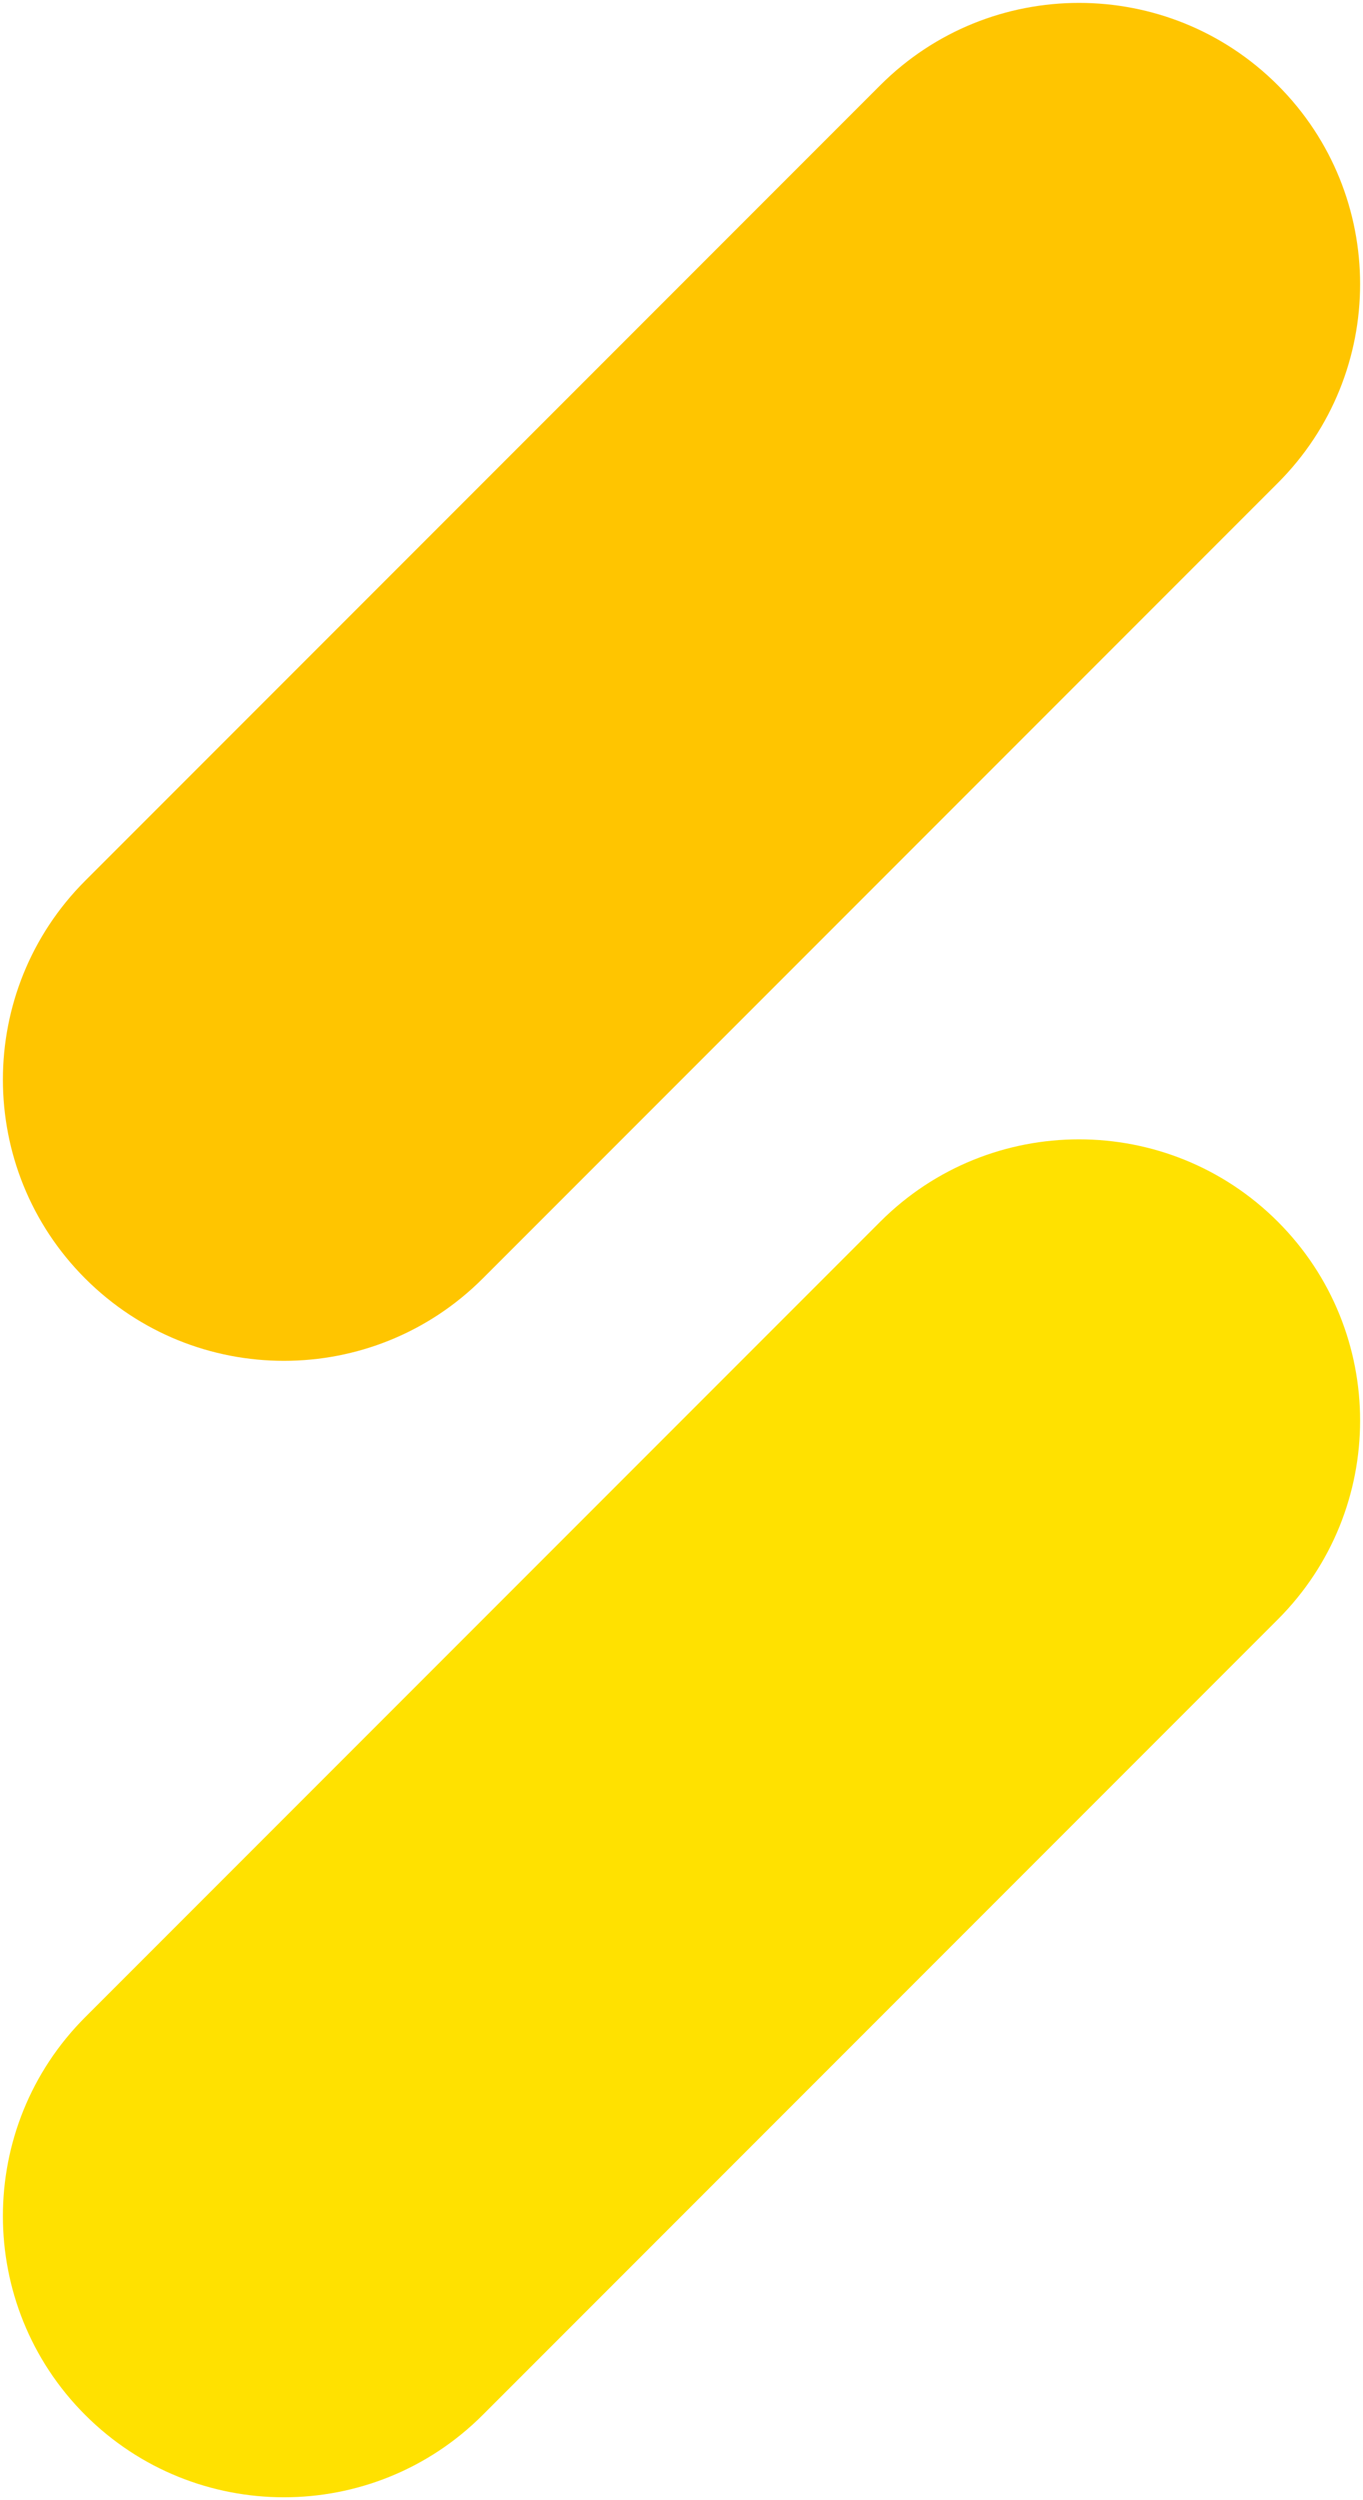
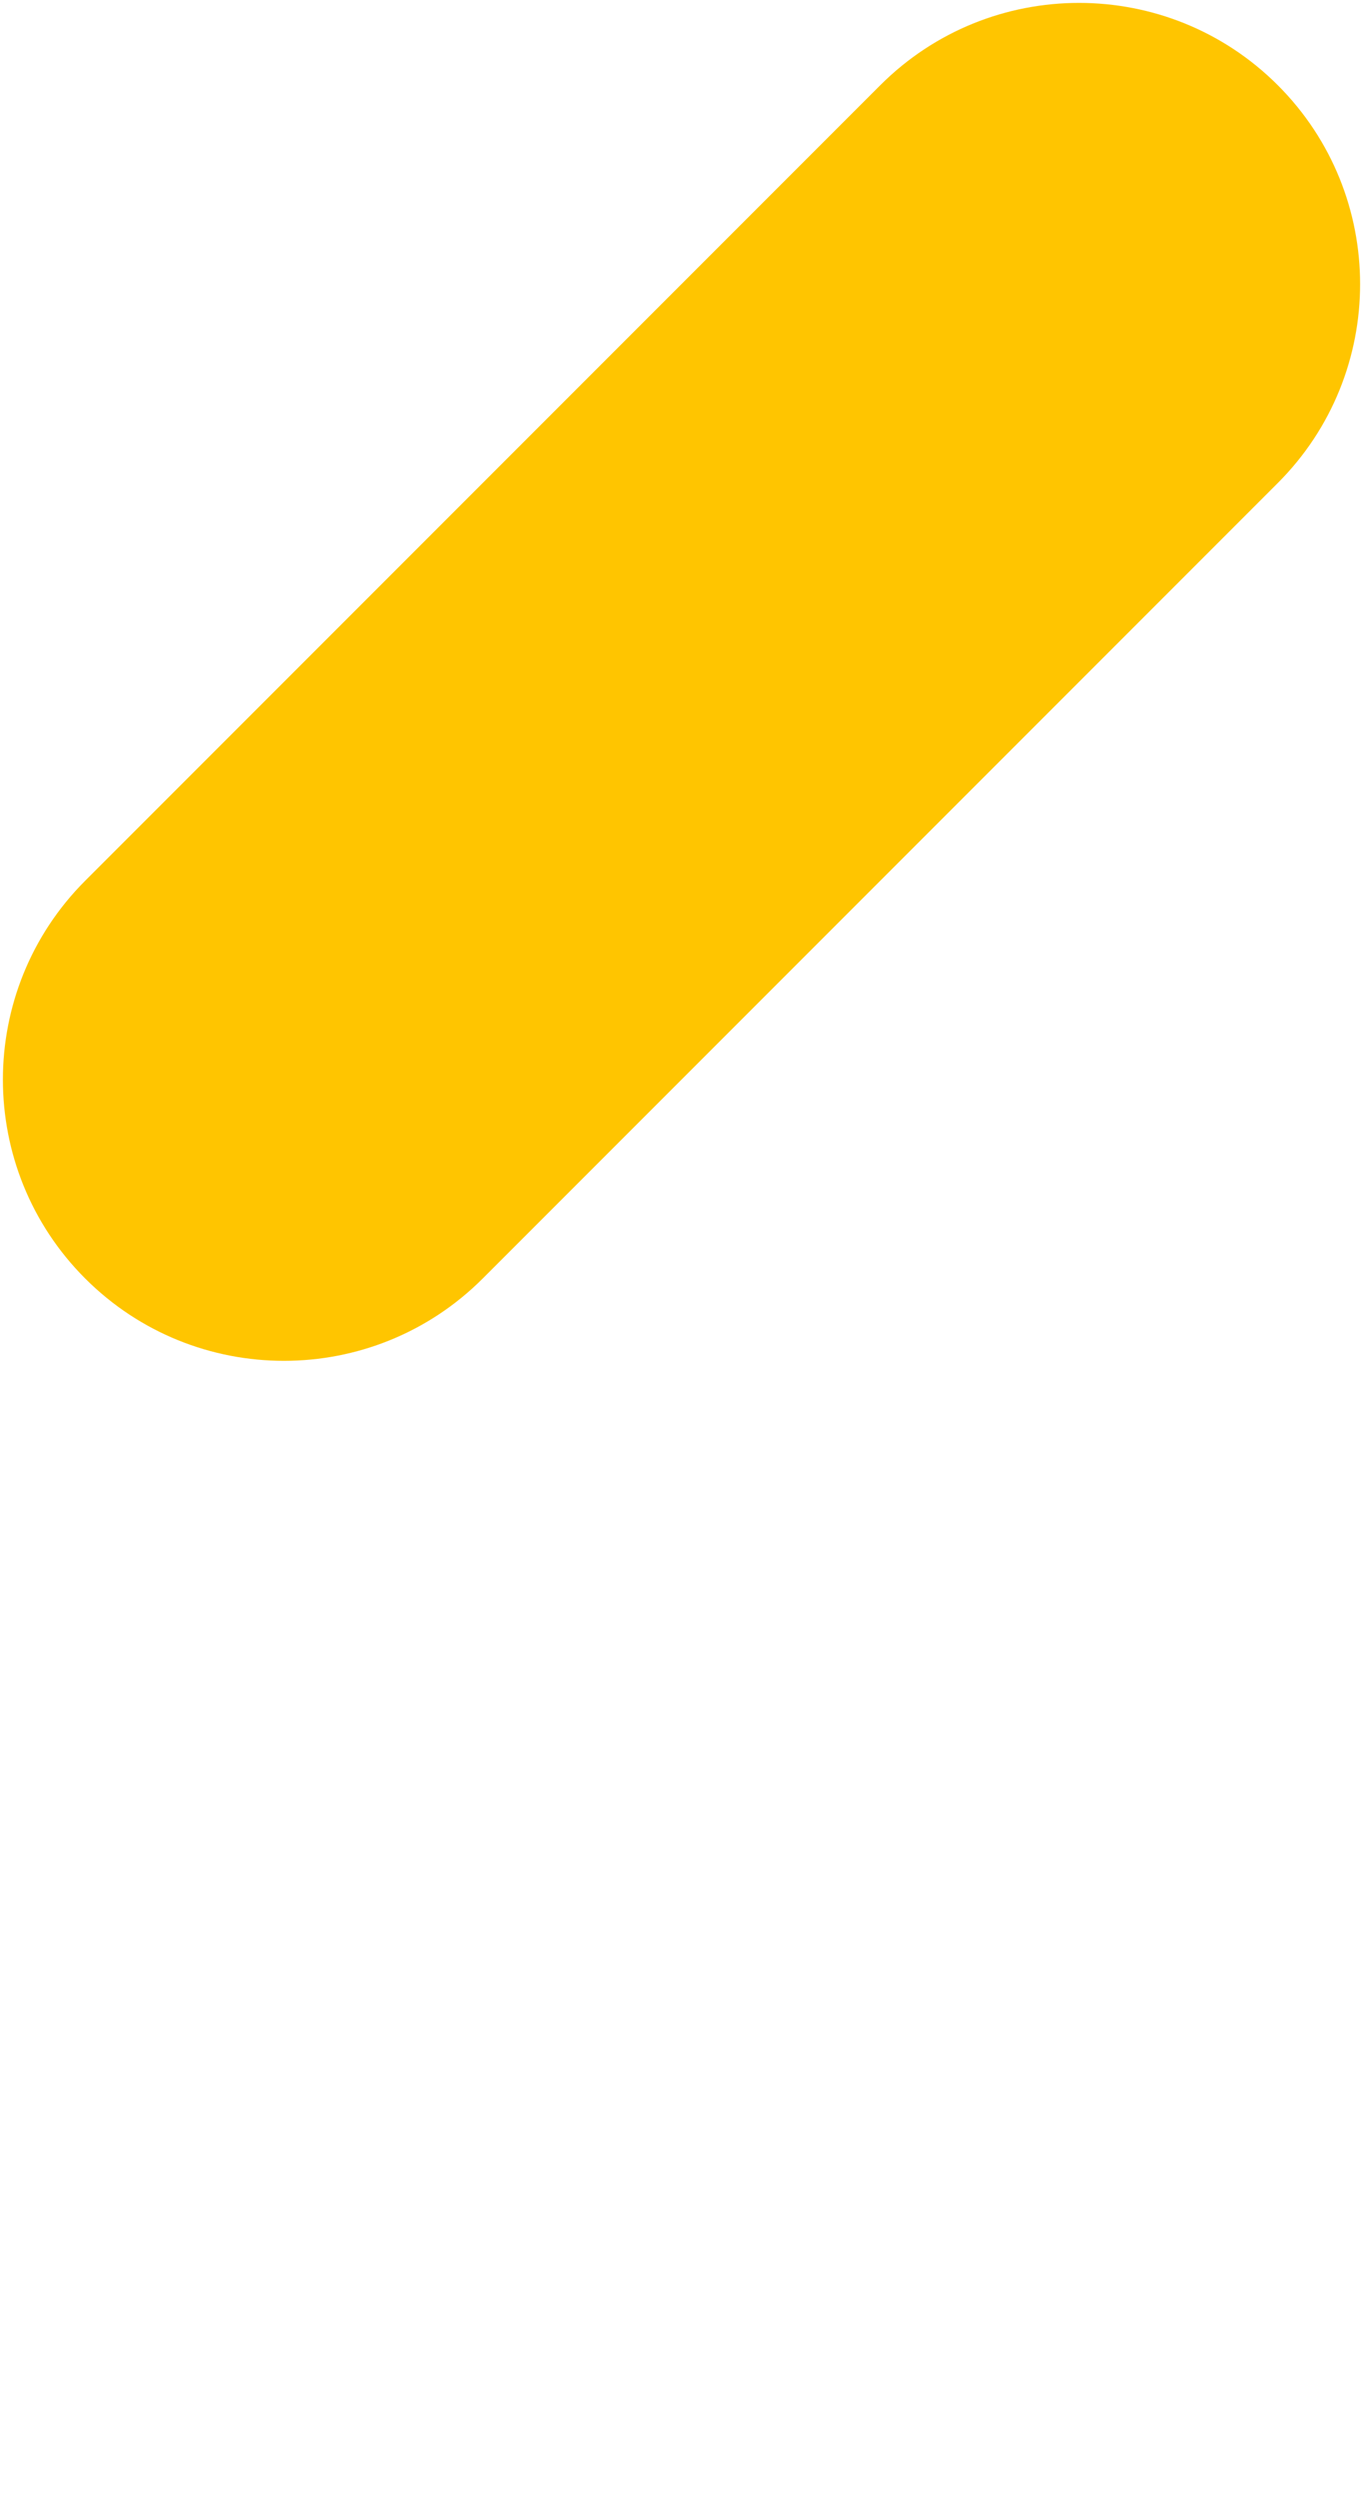
<svg xmlns="http://www.w3.org/2000/svg" width="12px" height="22px" viewBox="0 0 12 22" version="1.1">
  <title>title spot topgus</title>
  <desc>topgus.com</desc>
  <g id="页面-1" stroke="none" stroke-width="1" fill="none" fill-rule="evenodd">
    <g id="首页备份-2" transform="translate(-598, -981)">
      <g id="编组-10" transform="translate(597, 980)">
        <path d="M12.25,1.75 C13.216,2.716 13.216,4.284 12.25,5.25 L5.25,12.25 C4.284,13.216 2.716,13.216 1.75,12.25 C0.784,11.284 0.784,9.716 1.75,8.75 L8.75,1.75 C9.716,0.784 11.284,0.784 12.25,1.75 Z" id="矩形" fill="#FFC500" />
-         <path d="M12.25,11.75 C13.216,12.716 13.216,14.284 12.25,15.25 L5.25,22.25 C4.284,23.216 2.716,23.216 1.75,22.25 C0.784,21.284 0.784,19.716 1.75,18.75 L8.75,11.75 C9.716,10.784 11.284,10.784 12.25,11.75 Z" id="矩形备份-3" fill="#FFE100" />
      </g>
    </g>
  </g>
</svg>